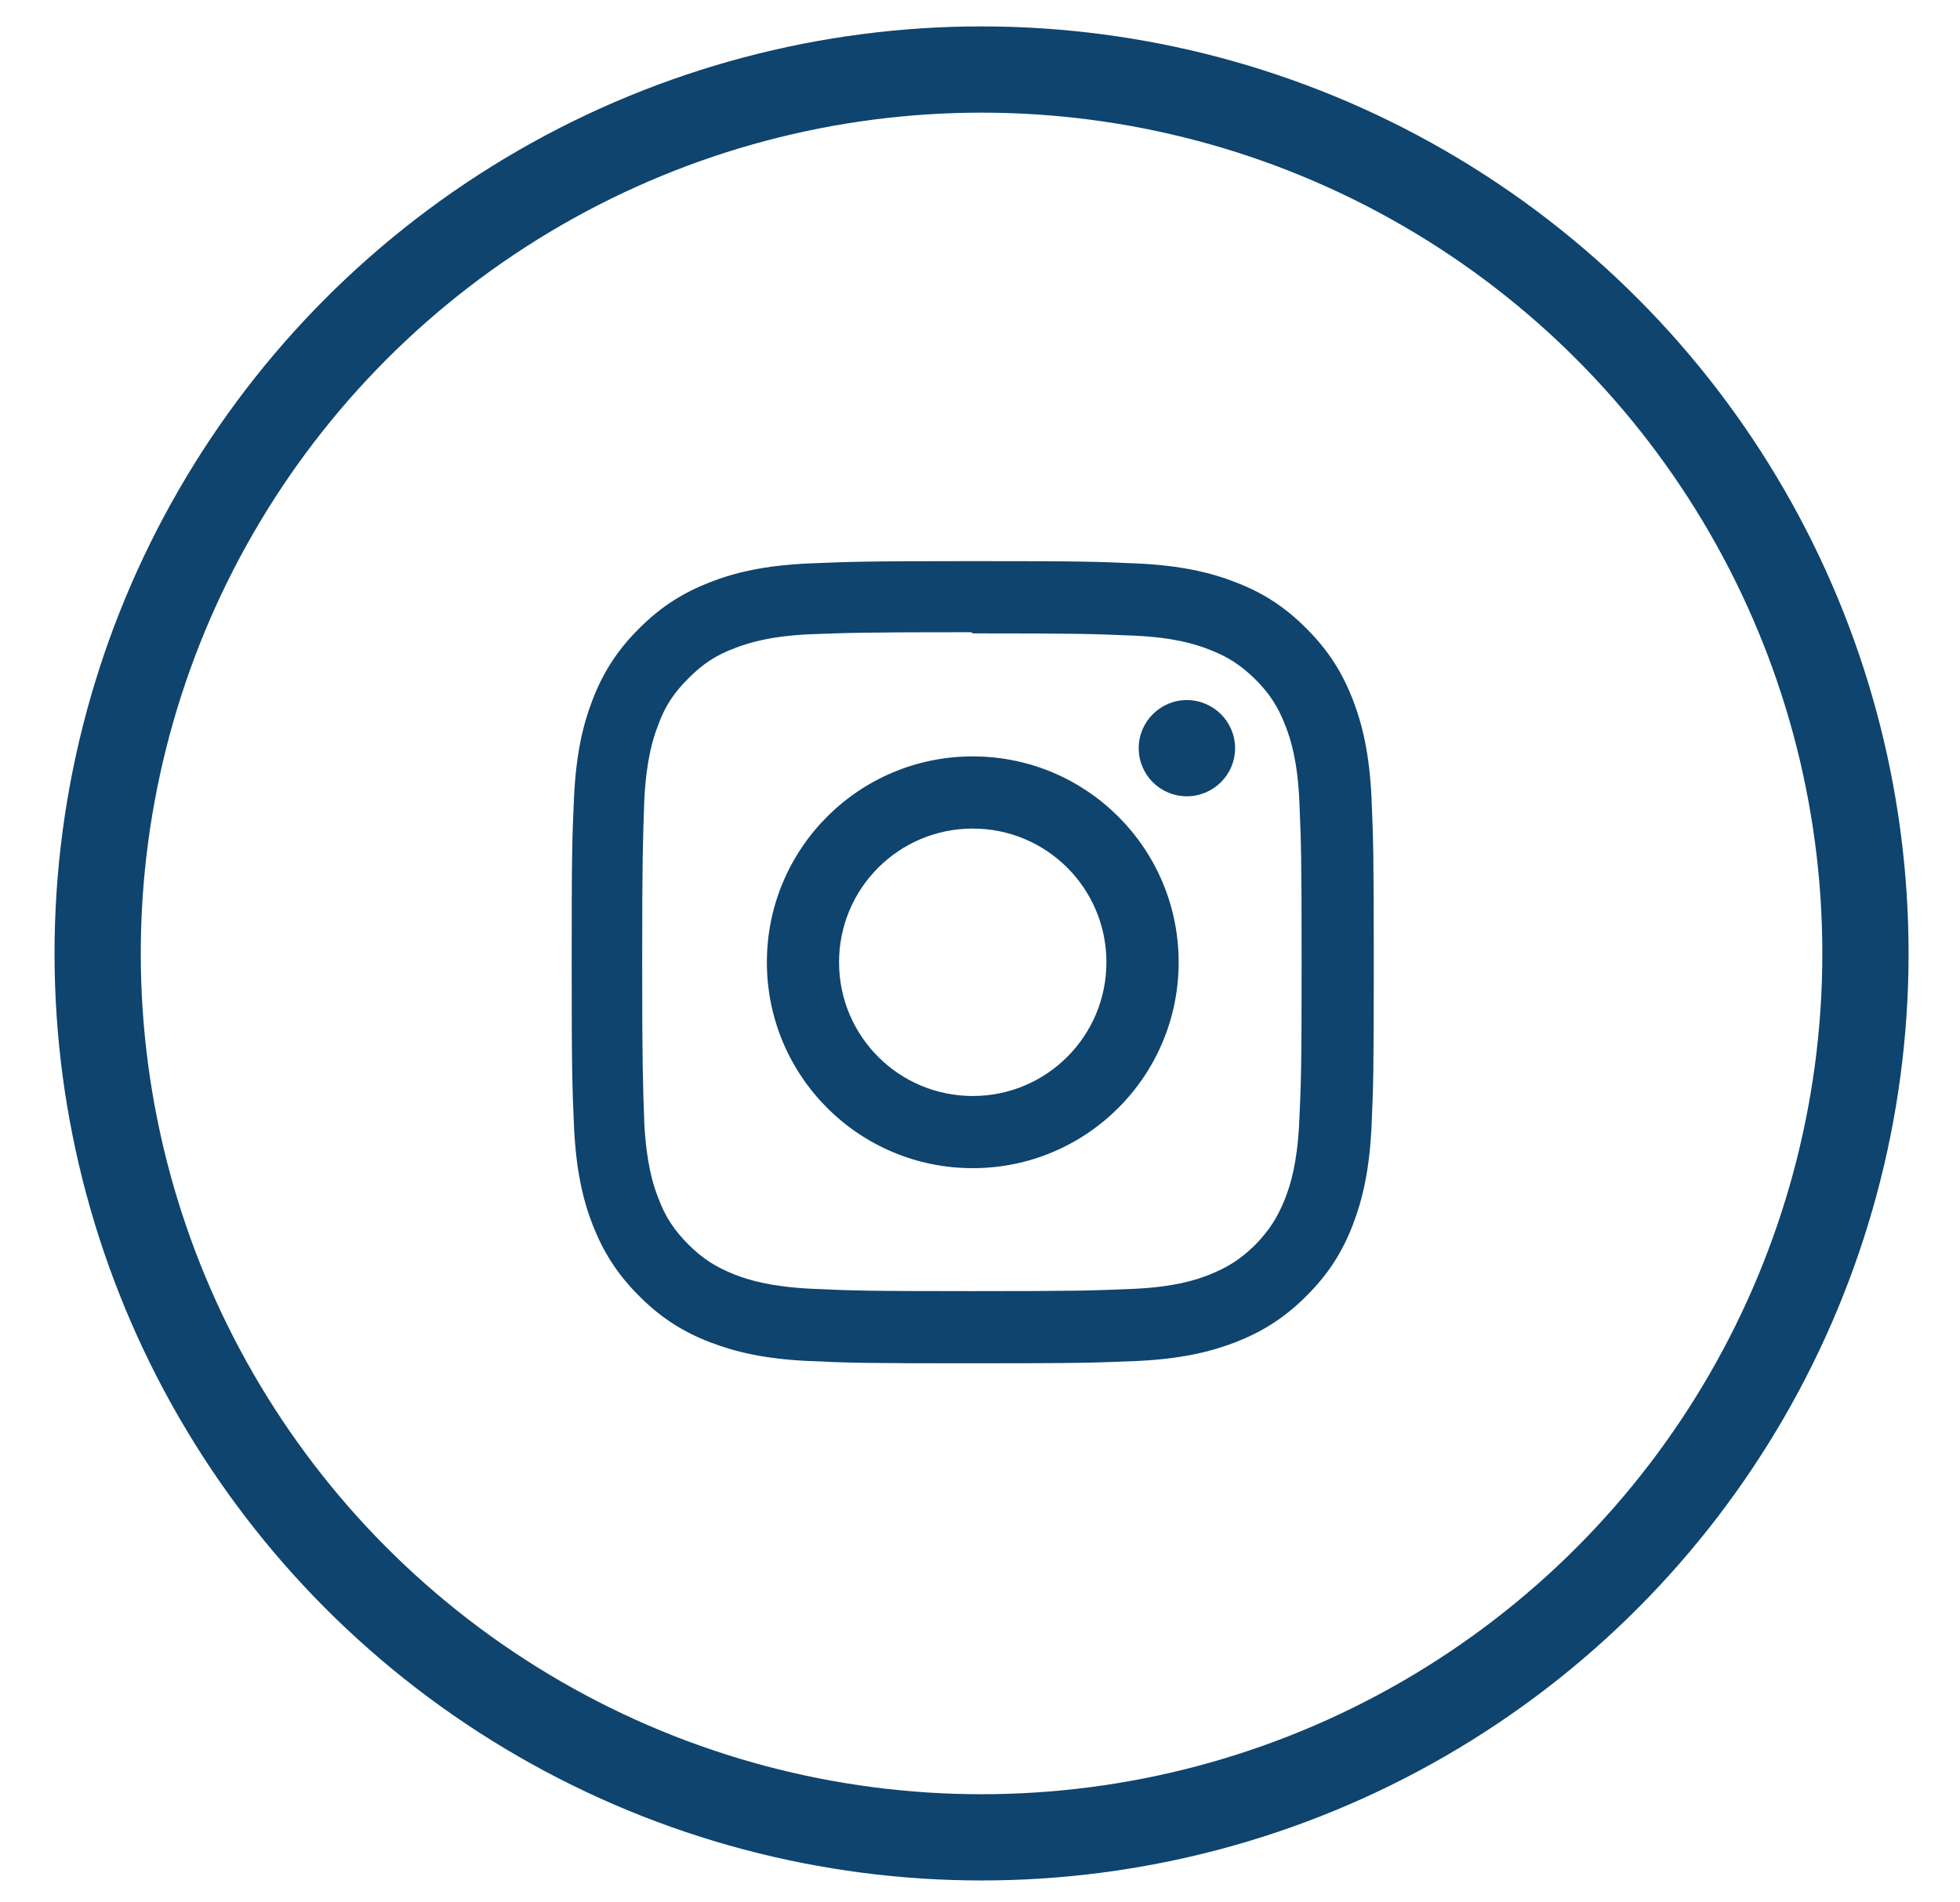
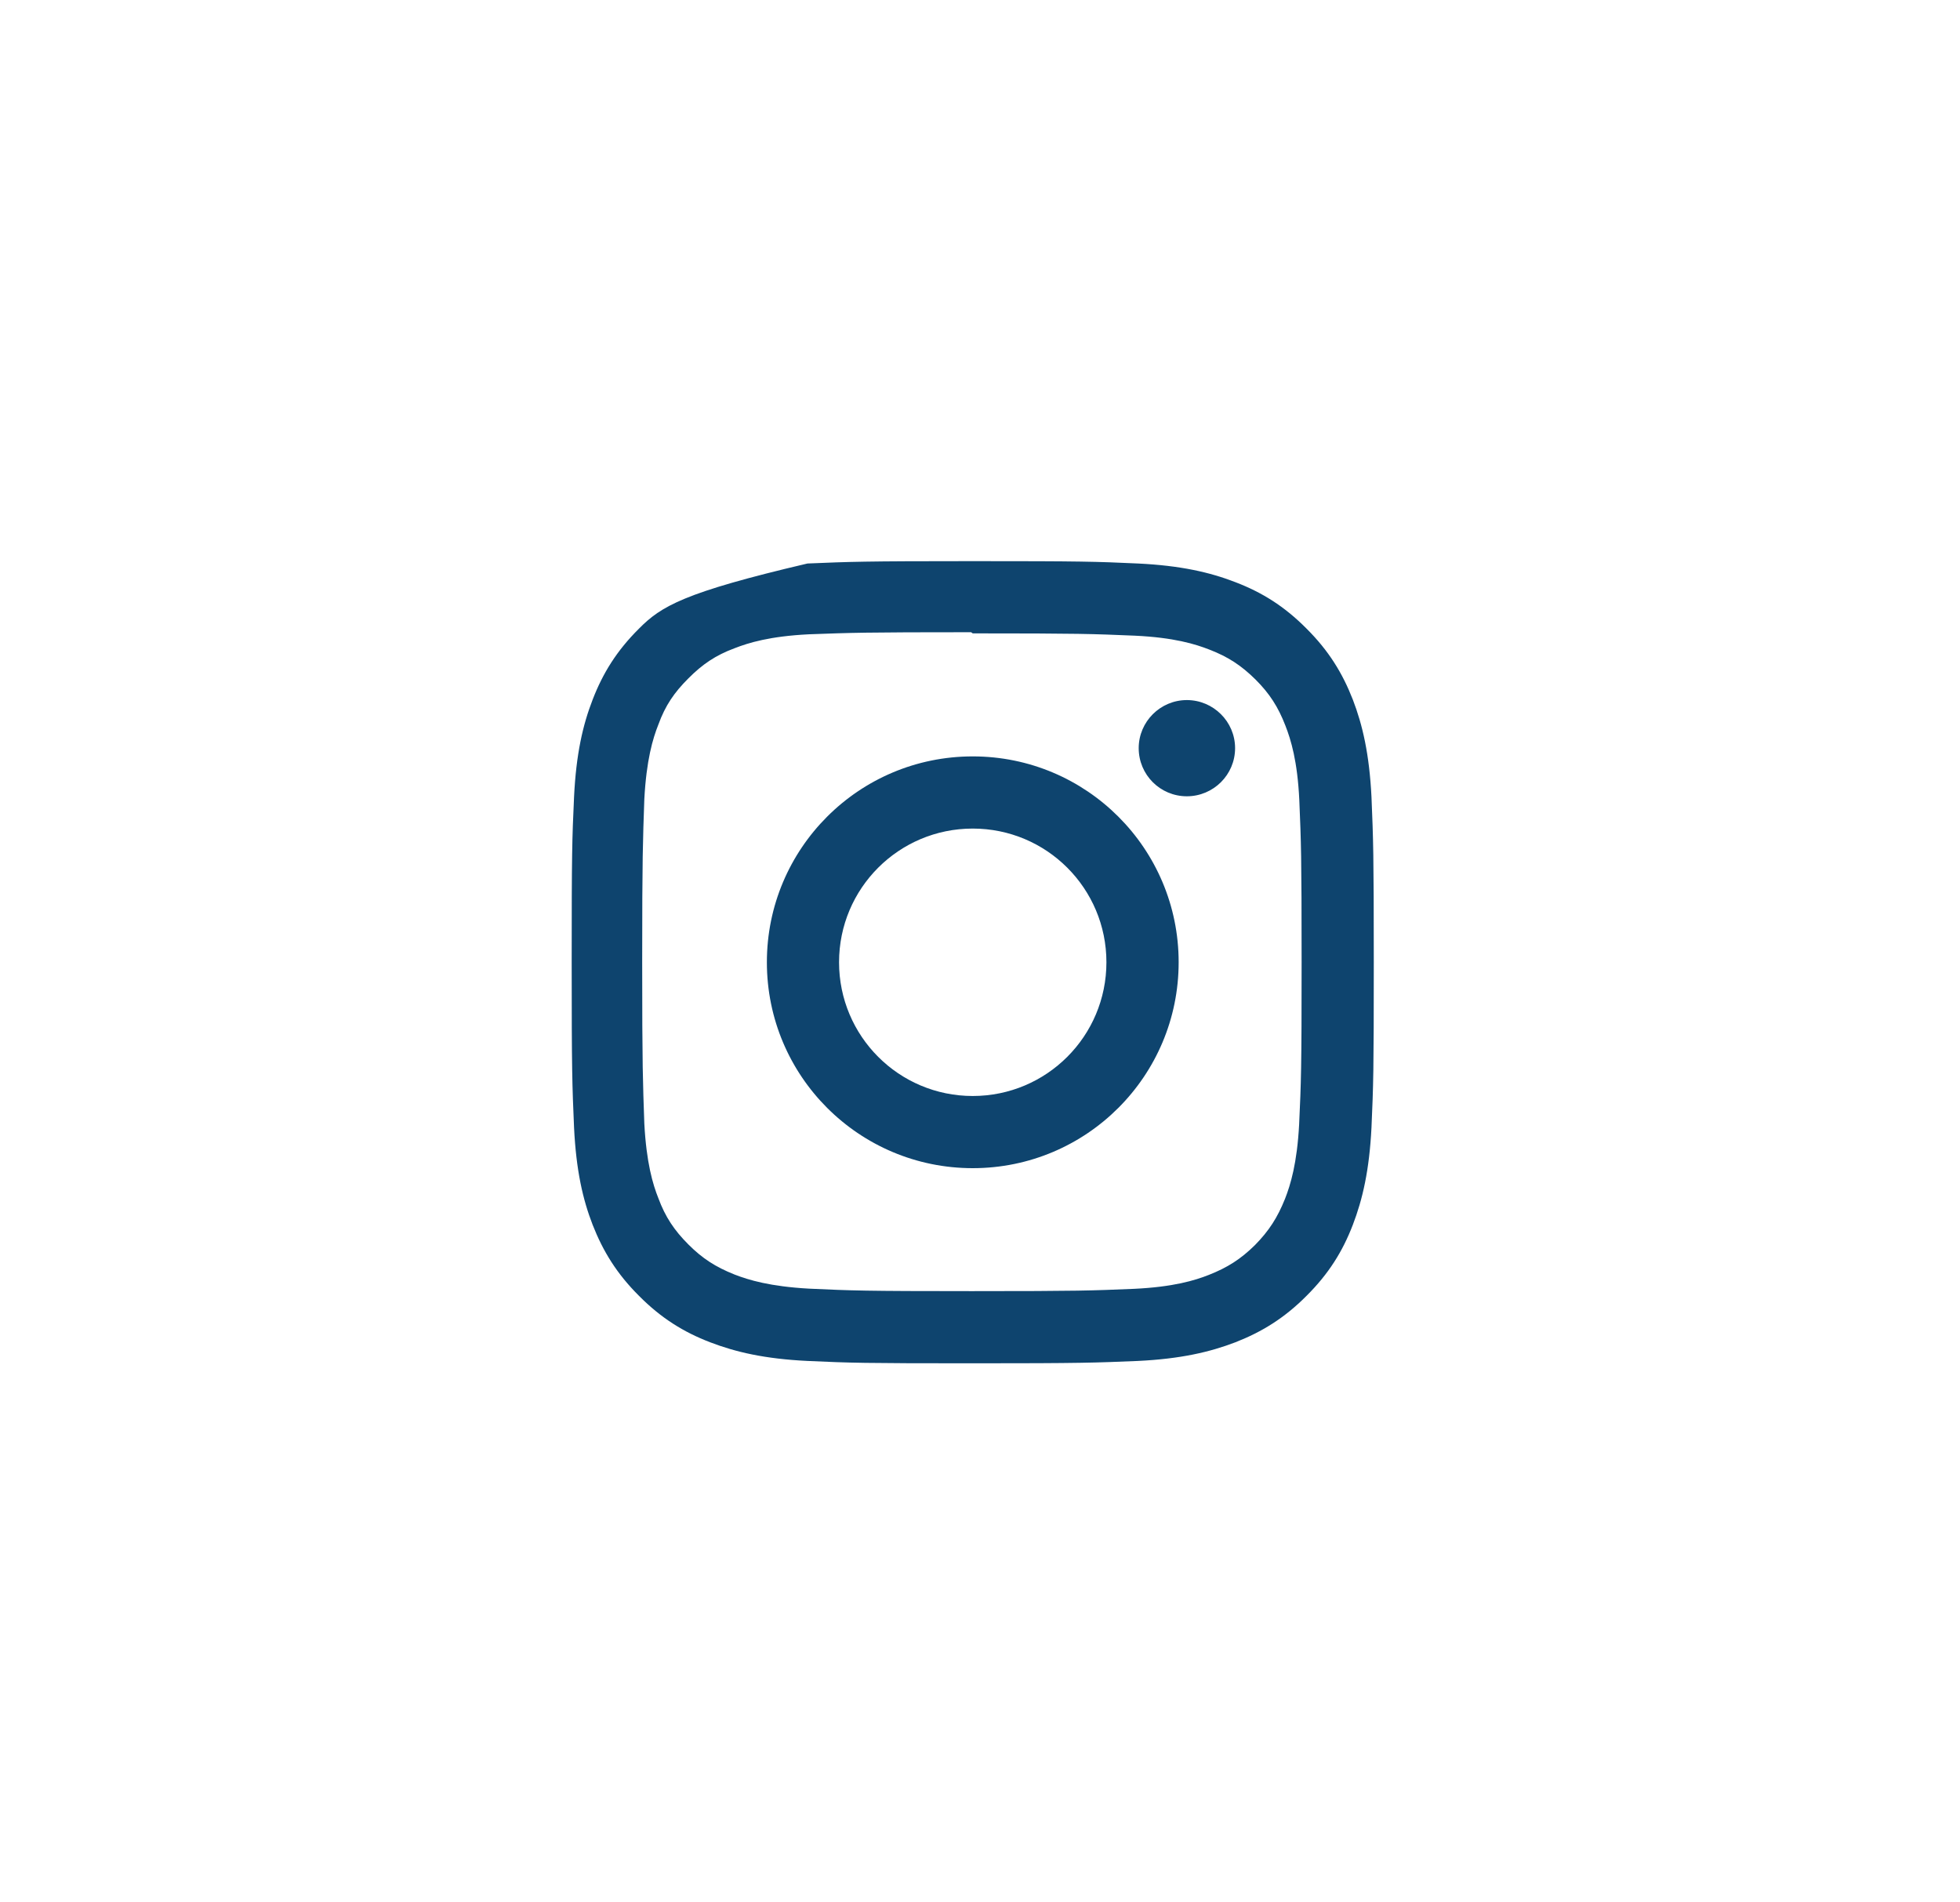
<svg xmlns="http://www.w3.org/2000/svg" width="34" height="33" viewBox="0 0 34 33" fill="none">
-   <circle cx="17.027" cy="16.539" r="15.333" stroke="#0E446E" stroke-width="1.496" />
-   <path d="M16.874 9.734C14.983 9.734 14.747 9.744 14.007 9.775C13.264 9.811 12.761 9.927 12.318 10.099C11.86 10.278 11.47 10.516 11.086 10.903C10.698 11.288 10.458 11.677 10.281 12.135C10.109 12.578 9.994 13.081 9.958 13.824C9.924 14.565 9.917 14.8 9.917 16.692C9.917 18.583 9.926 18.818 9.958 19.559C9.994 20.3 10.109 20.805 10.281 21.248C10.461 21.706 10.699 22.095 11.086 22.48C11.47 22.867 11.86 23.108 12.318 23.284C12.761 23.454 13.266 23.572 14.007 23.608C14.748 23.642 14.983 23.649 16.874 23.649C18.765 23.649 19.001 23.639 19.741 23.608C20.482 23.572 20.987 23.454 21.431 23.284C21.888 23.105 22.278 22.867 22.663 22.48C23.05 22.095 23.29 21.708 23.467 21.248C23.637 20.805 23.754 20.3 23.791 19.559C23.824 18.818 23.831 18.583 23.831 16.692C23.831 14.8 23.822 14.565 23.791 13.824C23.754 13.083 23.637 12.576 23.467 12.135C23.288 11.677 23.05 11.288 22.663 10.903C22.278 10.515 21.89 10.275 21.431 10.099C20.987 9.927 20.482 9.811 19.741 9.775C19.001 9.741 18.765 9.734 16.874 9.734V9.734ZM16.874 10.987C18.732 10.987 18.953 10.996 19.687 11.027C20.364 11.059 20.733 11.172 20.978 11.268C21.305 11.394 21.533 11.544 21.78 11.788C22.022 12.03 22.172 12.261 22.298 12.588C22.394 12.833 22.507 13.202 22.539 13.879C22.57 14.613 22.579 14.835 22.579 16.692C22.579 18.549 22.57 18.771 22.536 19.505C22.5 20.182 22.387 20.551 22.291 20.796C22.16 21.122 22.013 21.351 21.77 21.598C21.525 21.84 21.292 21.989 20.968 22.116C20.726 22.212 20.352 22.325 19.673 22.357C18.935 22.388 18.717 22.397 16.855 22.397C14.993 22.397 14.776 22.388 14.037 22.354C13.36 22.317 12.986 22.204 12.742 22.109C12.411 21.977 12.184 21.83 11.942 21.588C11.697 21.343 11.541 21.11 11.421 20.786C11.324 20.544 11.213 20.17 11.177 19.49C11.152 18.761 11.14 18.535 11.14 16.681C11.14 14.829 11.152 14.602 11.177 13.864C11.213 13.184 11.324 12.811 11.421 12.568C11.541 12.238 11.697 12.011 11.942 11.767C12.184 11.524 12.411 11.368 12.742 11.245C12.986 11.15 13.351 11.037 14.031 11.003C14.769 10.976 14.986 10.967 16.846 10.967L16.874 10.987ZM16.874 13.121C14.899 13.121 13.303 14.72 13.303 16.692C13.303 18.667 14.902 20.264 16.874 20.264C18.849 20.264 20.446 18.665 20.446 16.692C20.446 14.718 18.847 13.121 16.874 13.121ZM16.874 19.012C15.592 19.012 14.555 17.974 14.555 16.692C14.555 15.41 15.592 14.373 16.874 14.373C18.156 14.373 19.193 15.41 19.193 16.692C19.193 17.974 18.156 19.012 16.874 19.012ZM21.425 12.978C21.425 13.44 21.049 13.813 20.588 13.813C20.126 13.813 19.753 13.44 19.753 12.978C19.753 12.518 20.129 12.144 20.588 12.144C21.048 12.144 21.425 12.518 21.425 12.978Z" fill="#0E446E" />
+   <path d="M16.874 9.734C14.983 9.734 14.747 9.744 14.007 9.775C11.86 10.278 11.47 10.516 11.086 10.903C10.698 11.288 10.458 11.677 10.281 12.135C10.109 12.578 9.994 13.081 9.958 13.824C9.924 14.565 9.917 14.8 9.917 16.692C9.917 18.583 9.926 18.818 9.958 19.559C9.994 20.3 10.109 20.805 10.281 21.248C10.461 21.706 10.699 22.095 11.086 22.48C11.47 22.867 11.86 23.108 12.318 23.284C12.761 23.454 13.266 23.572 14.007 23.608C14.748 23.642 14.983 23.649 16.874 23.649C18.765 23.649 19.001 23.639 19.741 23.608C20.482 23.572 20.987 23.454 21.431 23.284C21.888 23.105 22.278 22.867 22.663 22.48C23.05 22.095 23.29 21.708 23.467 21.248C23.637 20.805 23.754 20.3 23.791 19.559C23.824 18.818 23.831 18.583 23.831 16.692C23.831 14.8 23.822 14.565 23.791 13.824C23.754 13.083 23.637 12.576 23.467 12.135C23.288 11.677 23.05 11.288 22.663 10.903C22.278 10.515 21.89 10.275 21.431 10.099C20.987 9.927 20.482 9.811 19.741 9.775C19.001 9.741 18.765 9.734 16.874 9.734V9.734ZM16.874 10.987C18.732 10.987 18.953 10.996 19.687 11.027C20.364 11.059 20.733 11.172 20.978 11.268C21.305 11.394 21.533 11.544 21.78 11.788C22.022 12.03 22.172 12.261 22.298 12.588C22.394 12.833 22.507 13.202 22.539 13.879C22.57 14.613 22.579 14.835 22.579 16.692C22.579 18.549 22.57 18.771 22.536 19.505C22.5 20.182 22.387 20.551 22.291 20.796C22.16 21.122 22.013 21.351 21.77 21.598C21.525 21.84 21.292 21.989 20.968 22.116C20.726 22.212 20.352 22.325 19.673 22.357C18.935 22.388 18.717 22.397 16.855 22.397C14.993 22.397 14.776 22.388 14.037 22.354C13.36 22.317 12.986 22.204 12.742 22.109C12.411 21.977 12.184 21.83 11.942 21.588C11.697 21.343 11.541 21.11 11.421 20.786C11.324 20.544 11.213 20.17 11.177 19.49C11.152 18.761 11.14 18.535 11.14 16.681C11.14 14.829 11.152 14.602 11.177 13.864C11.213 13.184 11.324 12.811 11.421 12.568C11.541 12.238 11.697 12.011 11.942 11.767C12.184 11.524 12.411 11.368 12.742 11.245C12.986 11.15 13.351 11.037 14.031 11.003C14.769 10.976 14.986 10.967 16.846 10.967L16.874 10.987ZM16.874 13.121C14.899 13.121 13.303 14.72 13.303 16.692C13.303 18.667 14.902 20.264 16.874 20.264C18.849 20.264 20.446 18.665 20.446 16.692C20.446 14.718 18.847 13.121 16.874 13.121ZM16.874 19.012C15.592 19.012 14.555 17.974 14.555 16.692C14.555 15.41 15.592 14.373 16.874 14.373C18.156 14.373 19.193 15.41 19.193 16.692C19.193 17.974 18.156 19.012 16.874 19.012ZM21.425 12.978C21.425 13.44 21.049 13.813 20.588 13.813C20.126 13.813 19.753 13.44 19.753 12.978C19.753 12.518 20.129 12.144 20.588 12.144C21.048 12.144 21.425 12.518 21.425 12.978Z" fill="#0E446E" />
</svg>